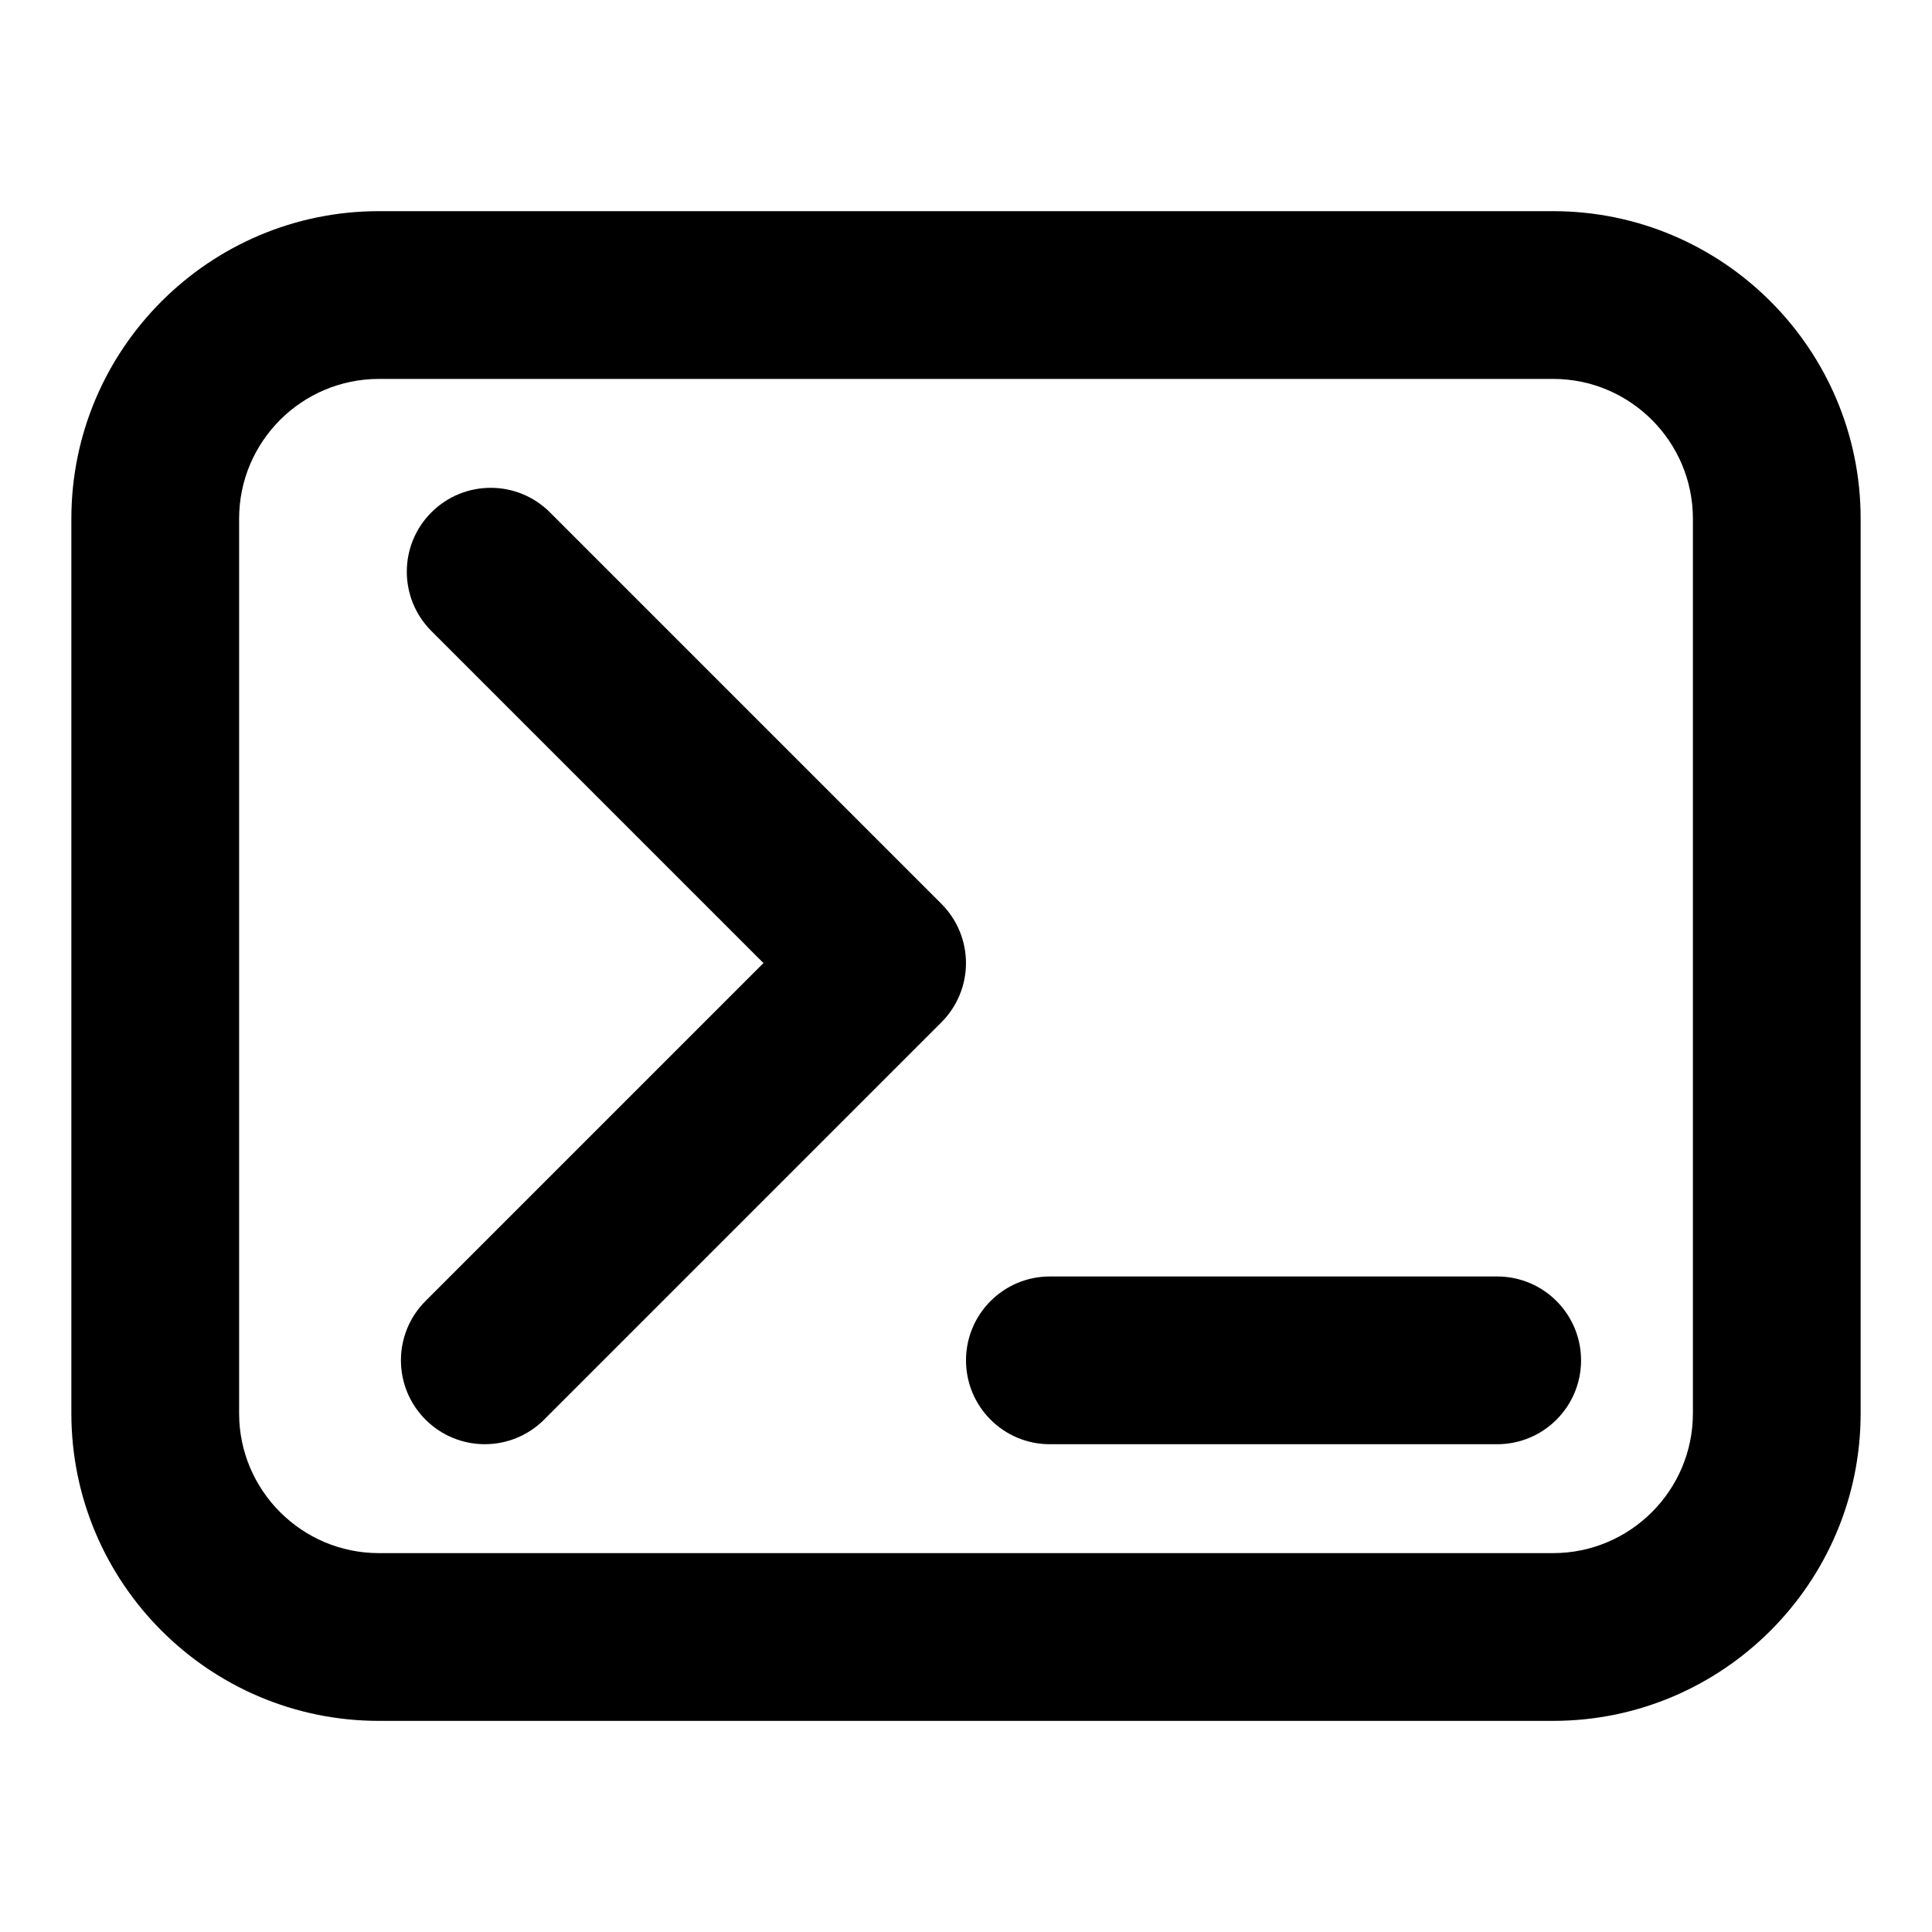
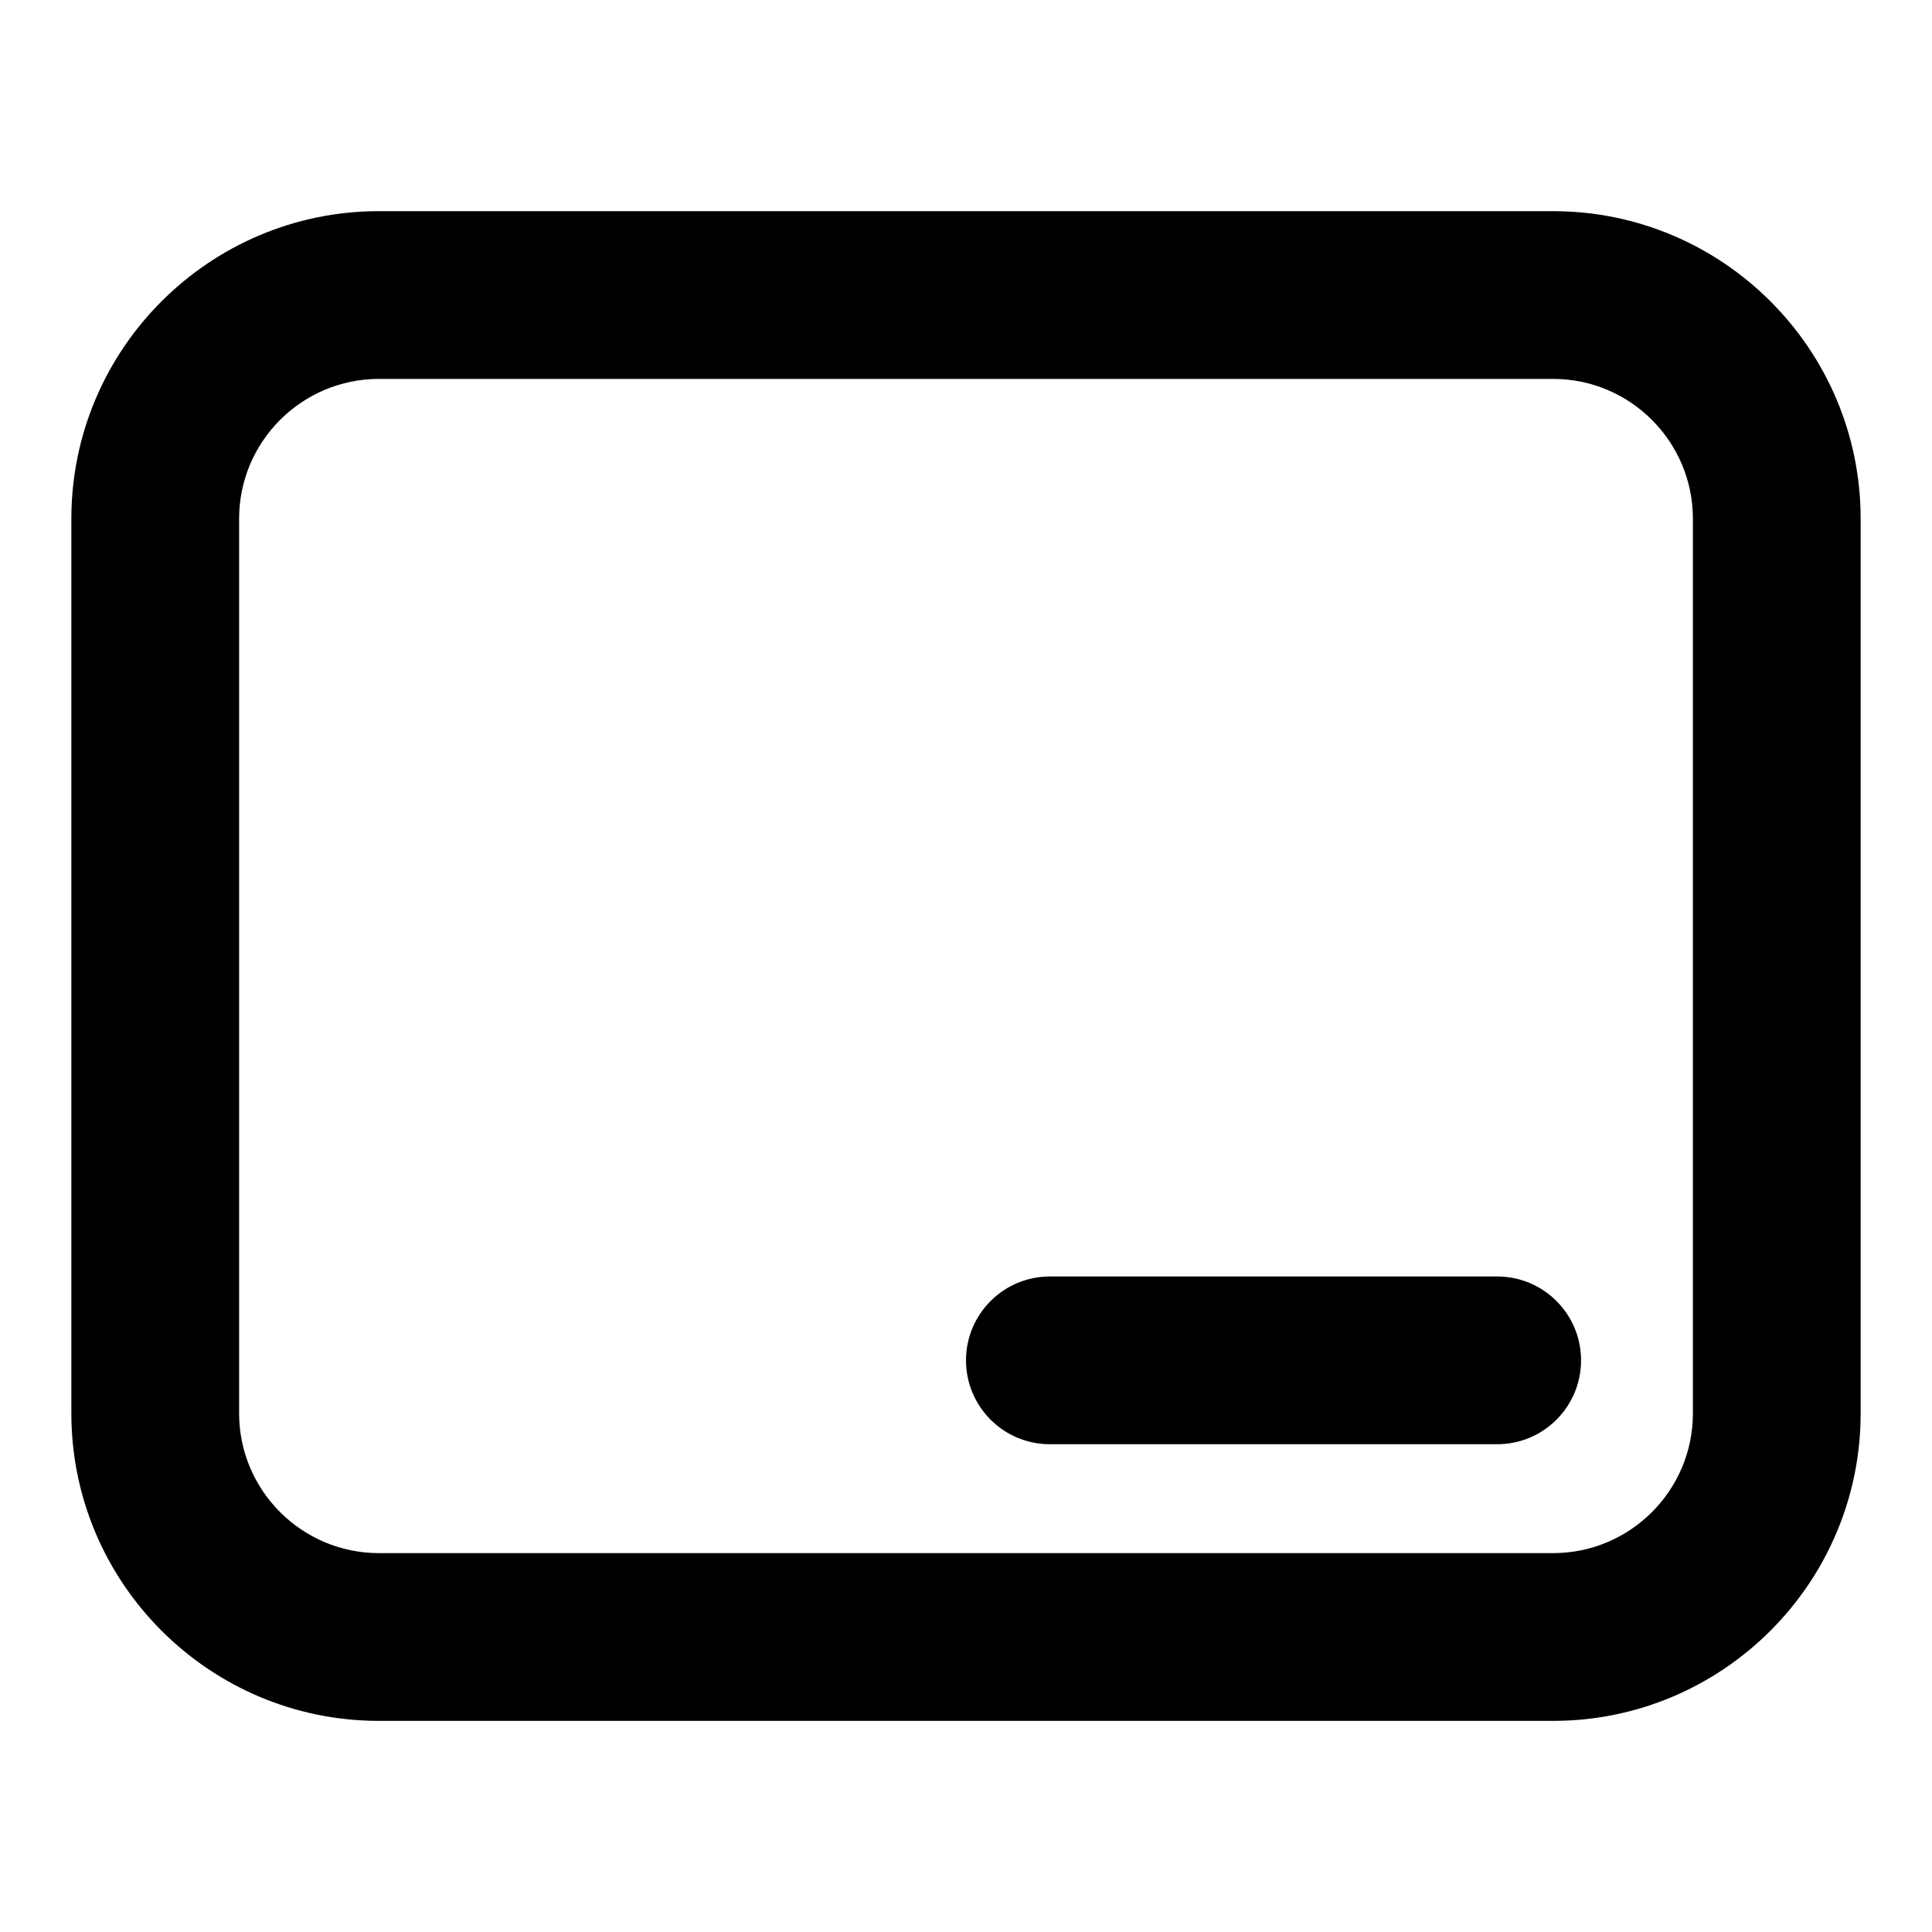
<svg xmlns="http://www.w3.org/2000/svg" fill="#000000" width="800px" height="800px" version="1.1" viewBox="144 144 512 512">
  <g>
    <path d="m555.59 199.96h-311.18c-44.941 0-81.5 36.57-81.5 81.5v237.09c0 44.93 36.555 81.5 81.5 81.5h311.18c44.941 0 81.5-36.57 81.5-81.5v-237.09c0-44.93-36.555-81.5-81.5-81.5zm37.047 318.59c0 20.434-16.625 37.043-37.043 37.043h-311.18c-20.422 0-37.047-16.609-37.047-37.043v-237.09c0-20.434 16.625-37.043 37.043-37.043h311.18c20.418-0.004 37.047 16.605 37.047 37.043z" />
-     <path d="m393.48 383.52-103.73-103.73c-8.684-8.684-22.746-8.684-31.43 0-8.684 8.684-8.684 22.746 0 31.43l88.004 88.004-89.559 89.559c-8.684 8.684-8.684 22.746 0 31.43 8.684 8.684 22.746 8.684 31.43 0l105.28-105.28c4.164-4.164 6.519-9.824 6.519-15.707 0-5.883-2.344-11.543-6.519-15.707z" />
    <path d="m540.77 482.28h-118.54c-12.285 0-22.227 9.957-22.227 22.227 0 12.27 9.941 22.227 22.227 22.227h118.54c12.285 0 22.227-9.957 22.227-22.227 0-12.27-9.941-22.227-22.227-22.227z" />
  </g>
</svg>